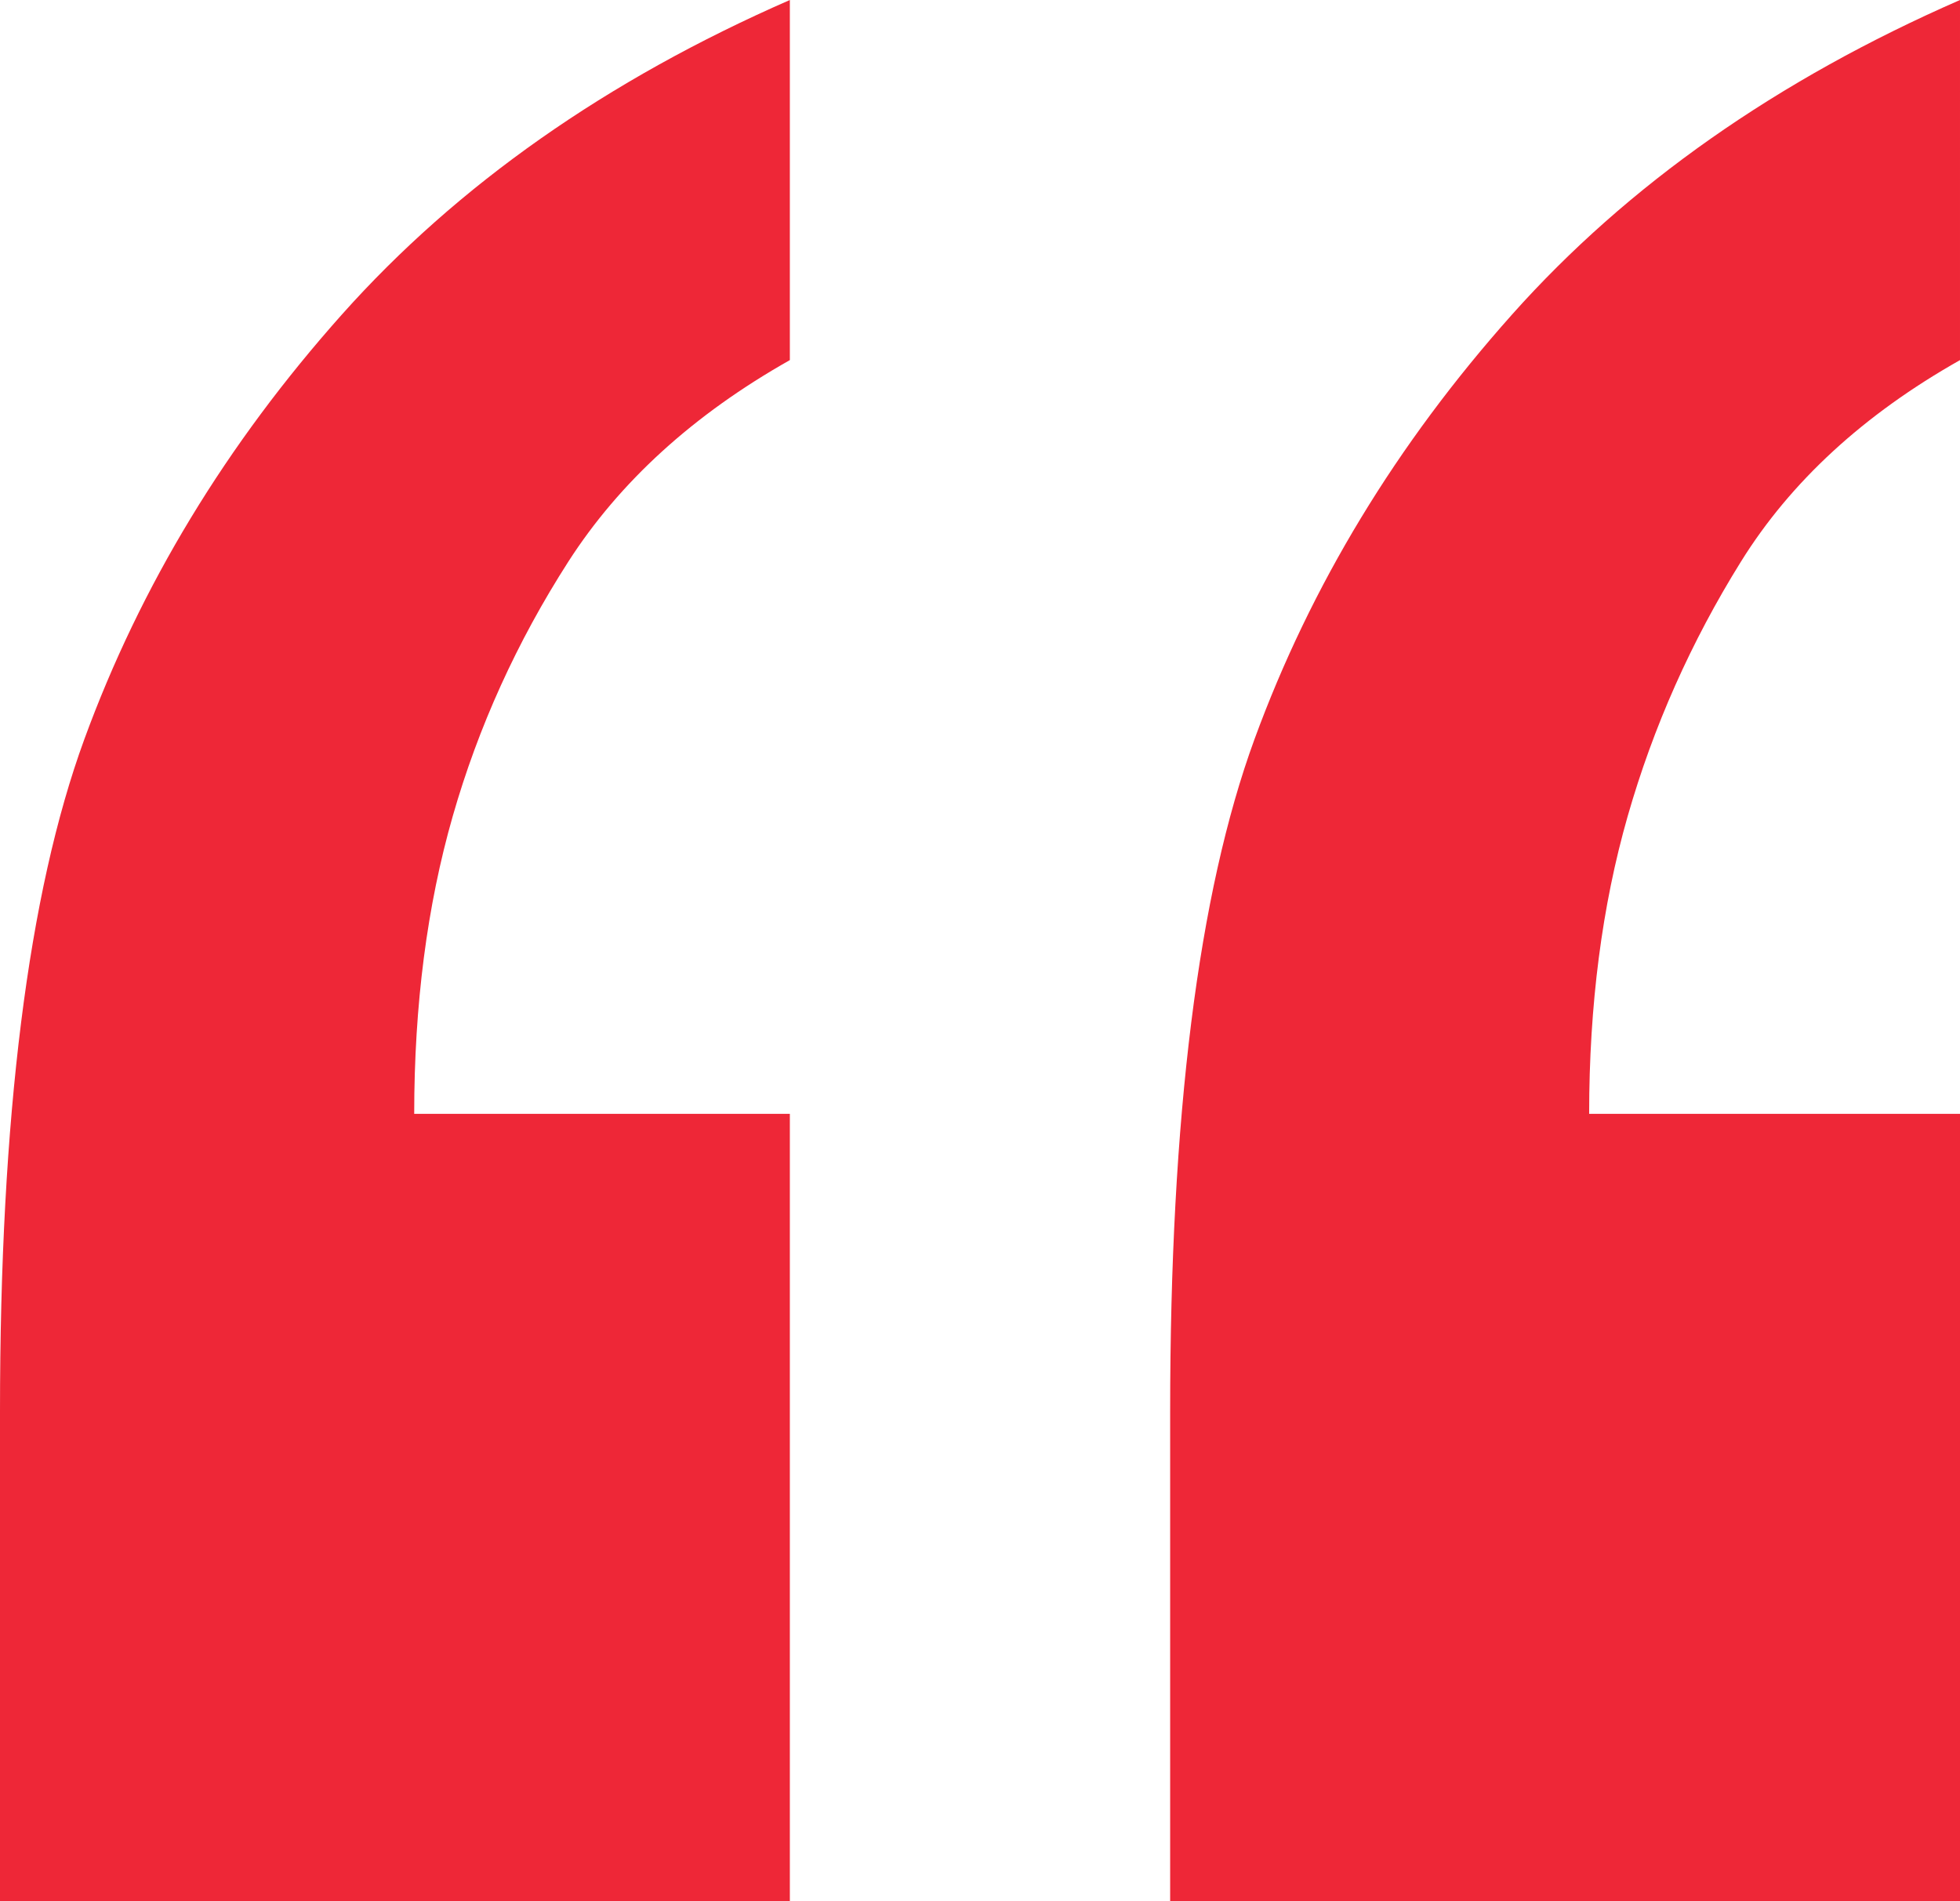
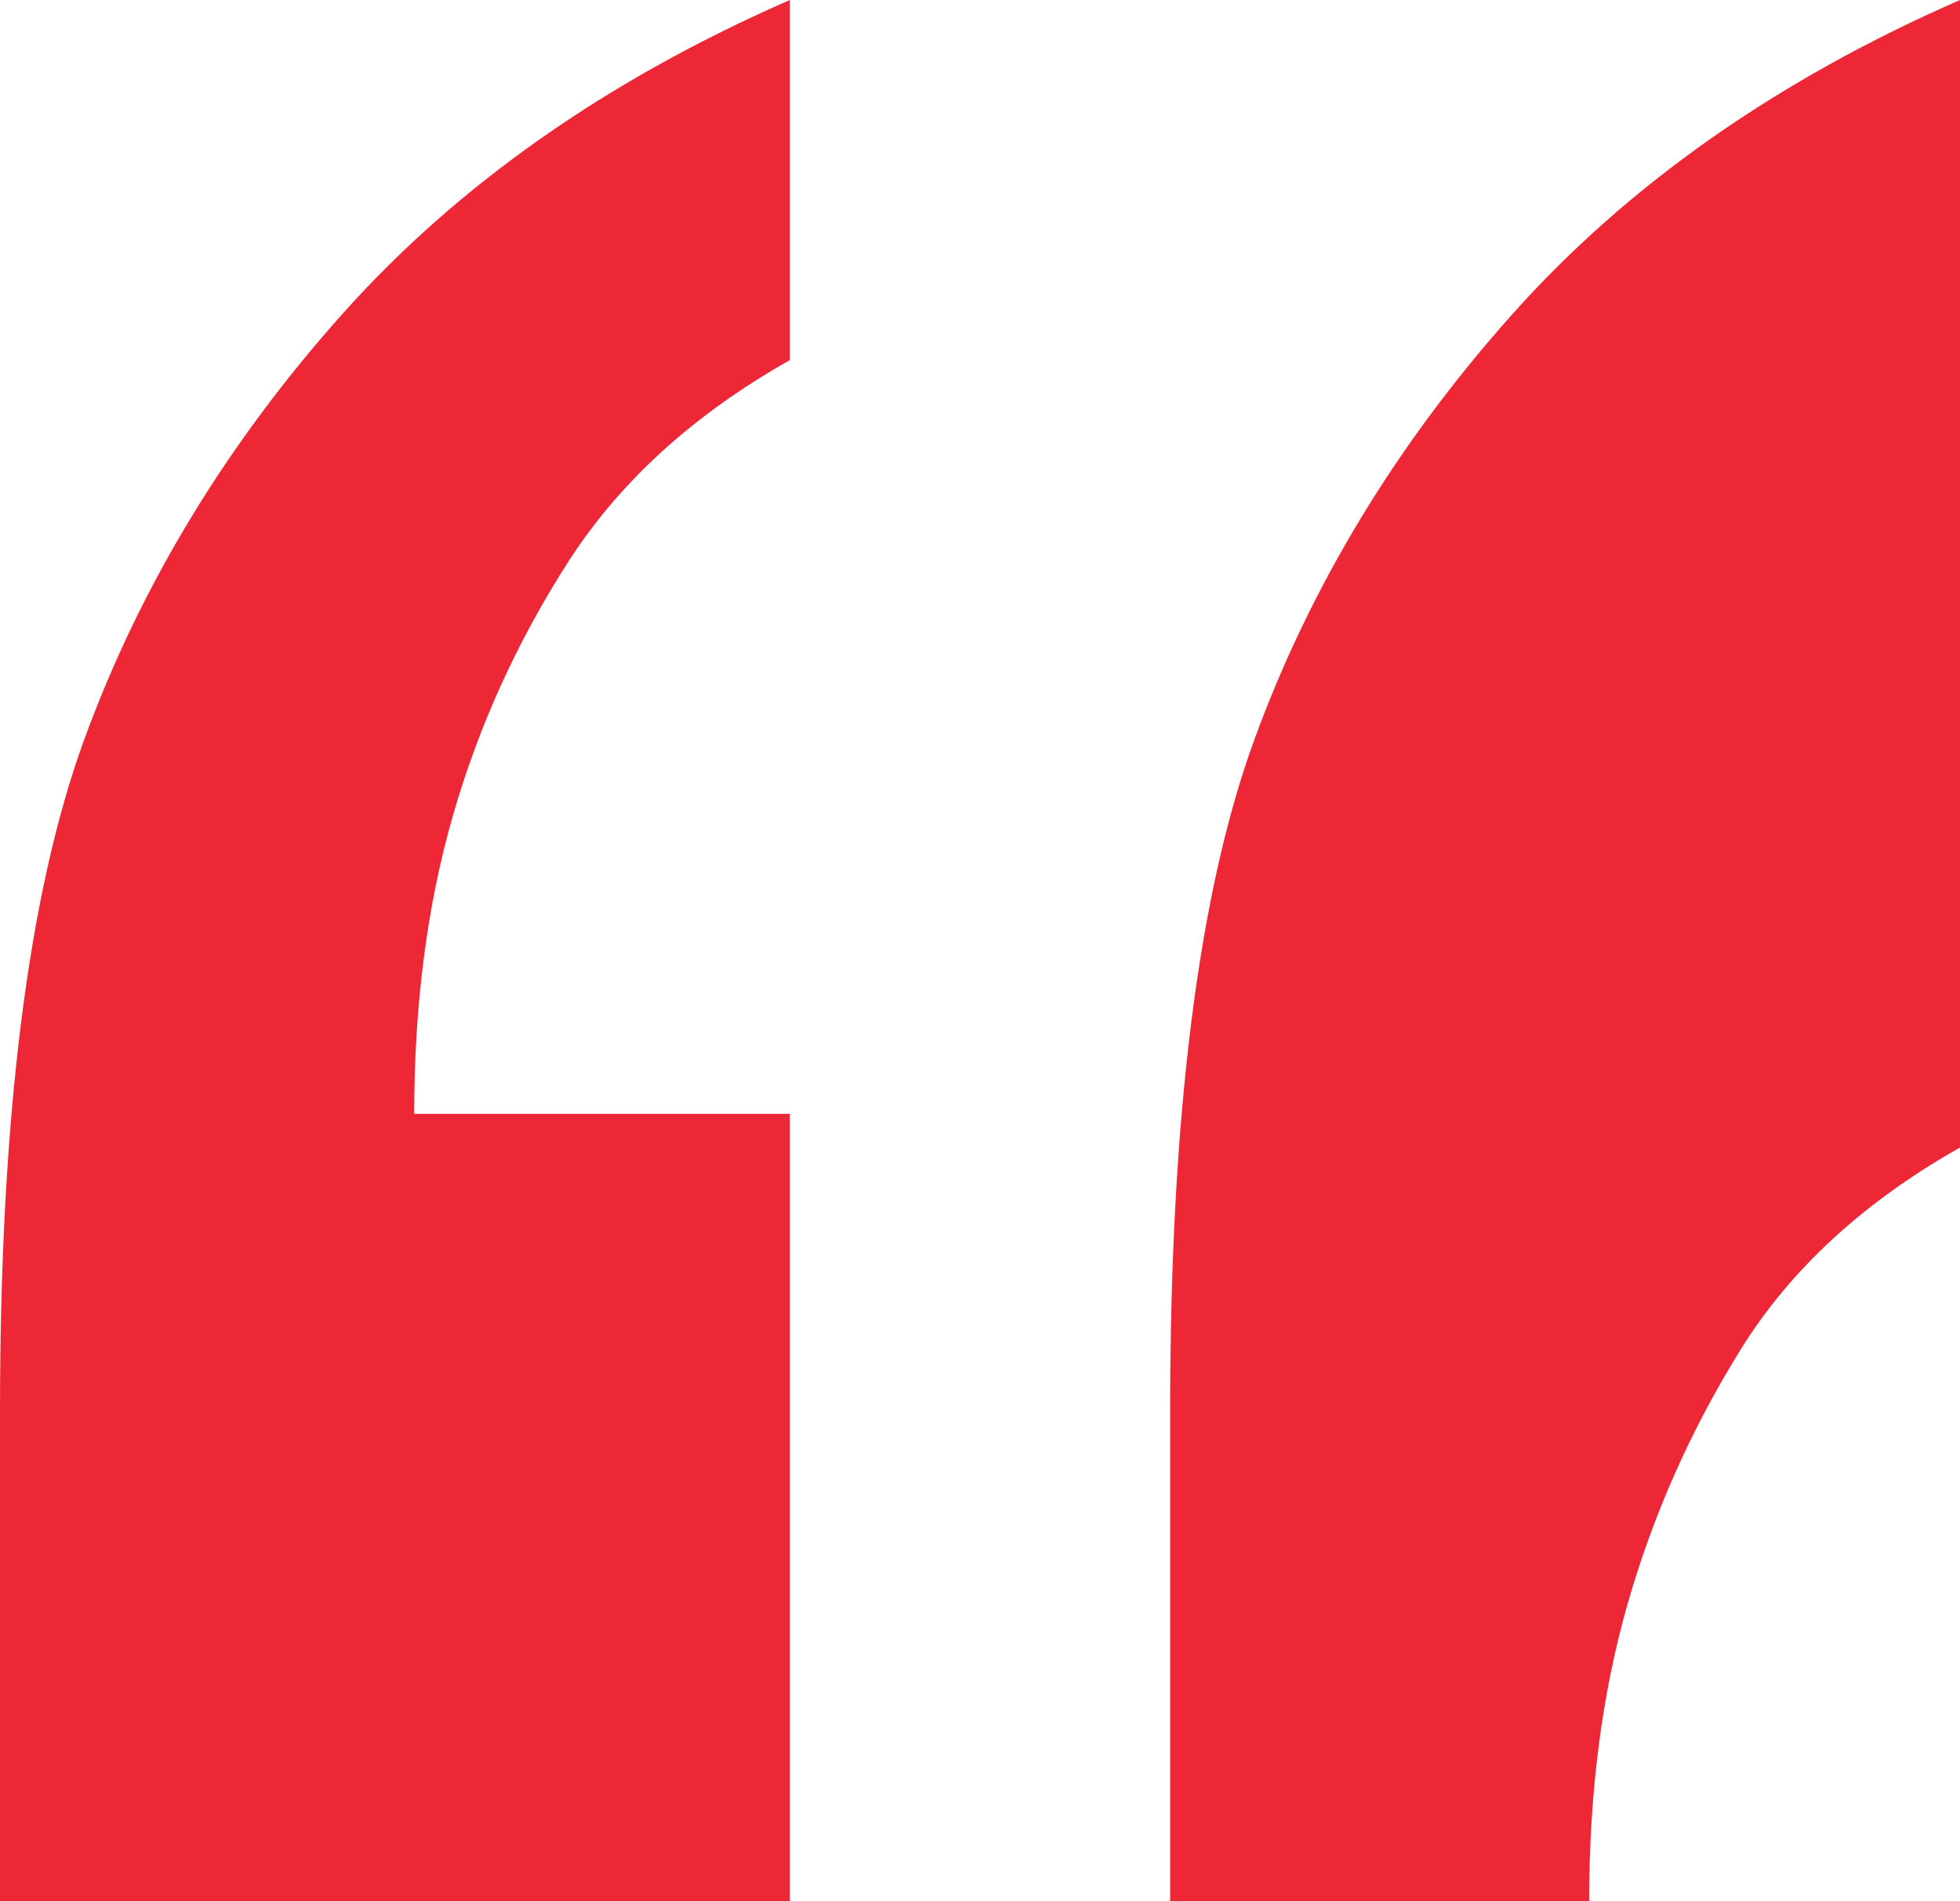
<svg xmlns="http://www.w3.org/2000/svg" width="67" height="65" viewBox="0 0 67 65">
  <g fill="none" fill-rule="evenodd">
    <g fill="#EE2737" fill-rule="nonzero">
-       <path d="M131 3038v-26.92h-12.677c0-3.72.44-7.112 1.317-10.176.878-3.064 2.168-5.964 3.87-8.7 1.7-2.735 4.197-5.033 7.49-6.893V2973c-6.256 2.736-11.36 6.32-15.311 10.751-3.951 4.432-6.887 9.274-8.808 14.527-1.92 5.252-2.881 12.912-2.881 22.98V3038h27zm-40 0v-26.92H78.159c0-3.72.439-7.112 1.317-10.176.878-3.064 2.195-5.964 3.95-8.7 1.757-2.735 4.281-5.033 7.574-6.893V2973c-6.256 2.736-11.36 6.32-15.311 10.751-3.951 4.432-6.887 9.274-8.808 14.527-1.92 5.252-2.881 12.912-2.881 22.98V3038h27z" transform="translate(-64 -2973)" />
+       <path d="M131 3038h-12.677c0-3.72.44-7.112 1.317-10.176.878-3.064 2.168-5.964 3.87-8.7 1.7-2.735 4.197-5.033 7.49-6.893V2973c-6.256 2.736-11.36 6.32-15.311 10.751-3.951 4.432-6.887 9.274-8.808 14.527-1.92 5.252-2.881 12.912-2.881 22.98V3038h27zm-40 0v-26.92H78.159c0-3.72.439-7.112 1.317-10.176.878-3.064 2.195-5.964 3.95-8.7 1.757-2.735 4.281-5.033 7.574-6.893V2973c-6.256 2.736-11.36 6.32-15.311 10.751-3.951 4.432-6.887 9.274-8.808 14.527-1.92 5.252-2.881 12.912-2.881 22.98V3038h27z" transform="translate(-64 -2973)" />
    </g>
  </g>
</svg>